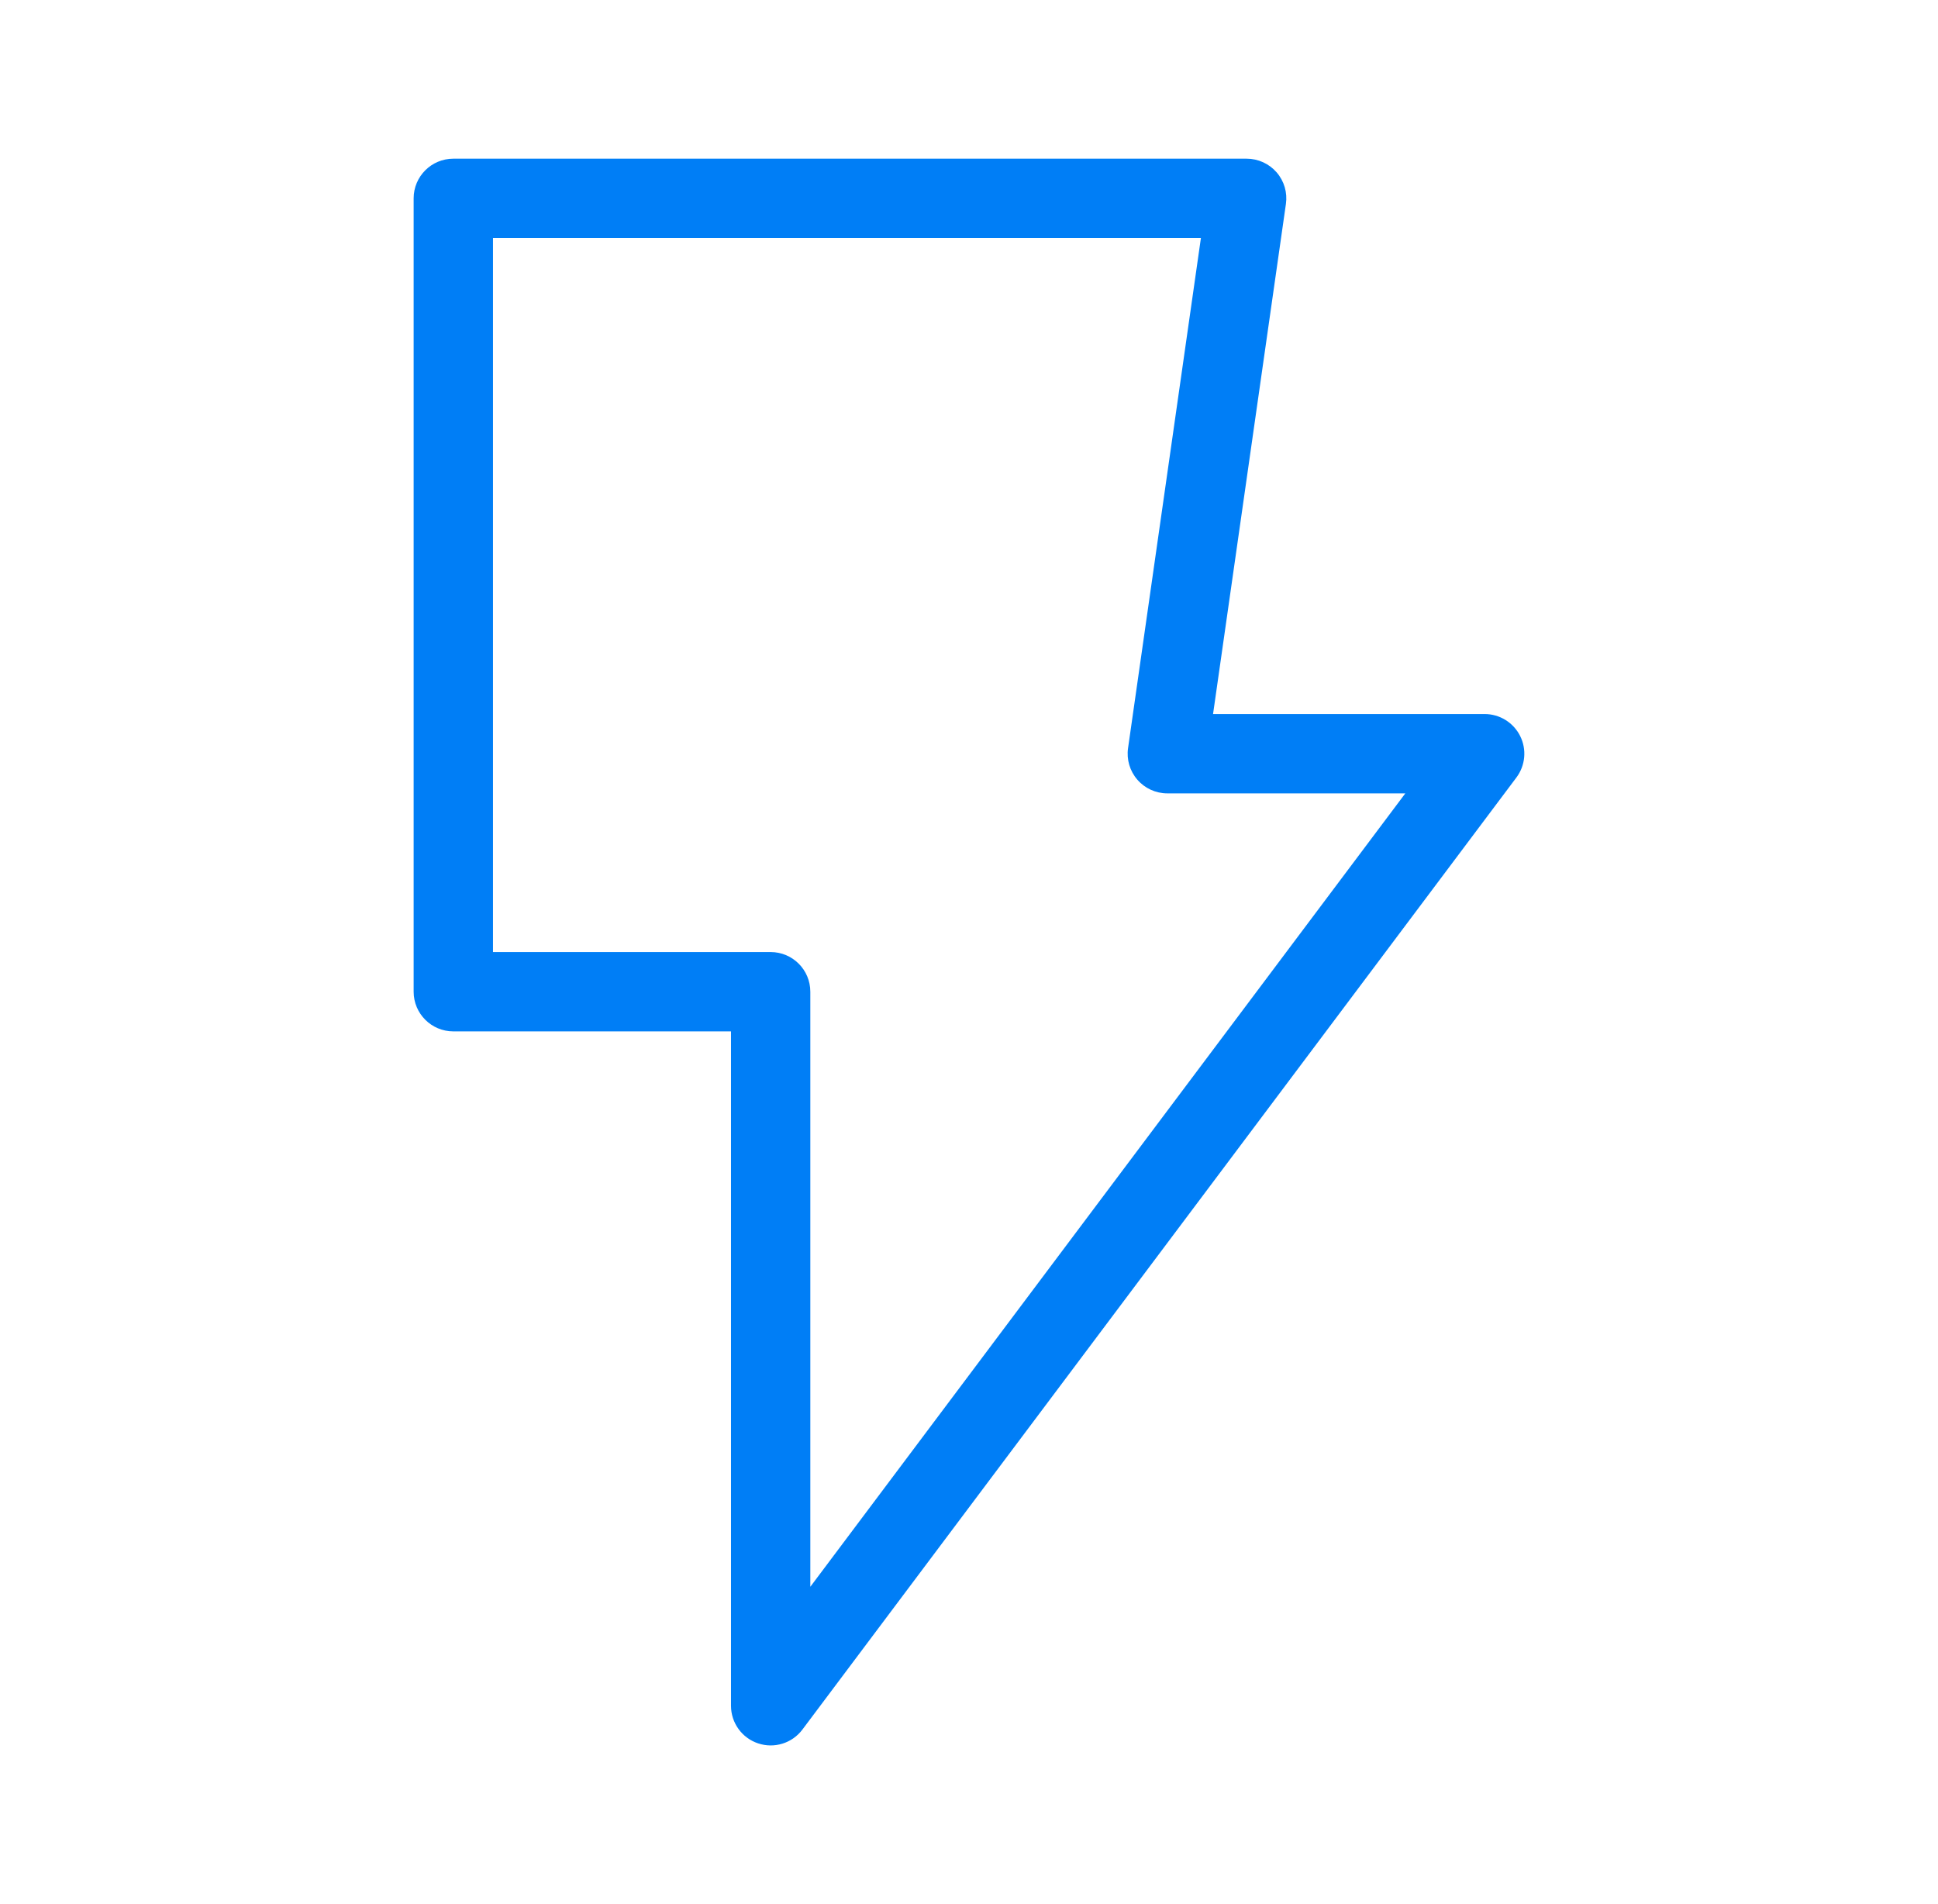
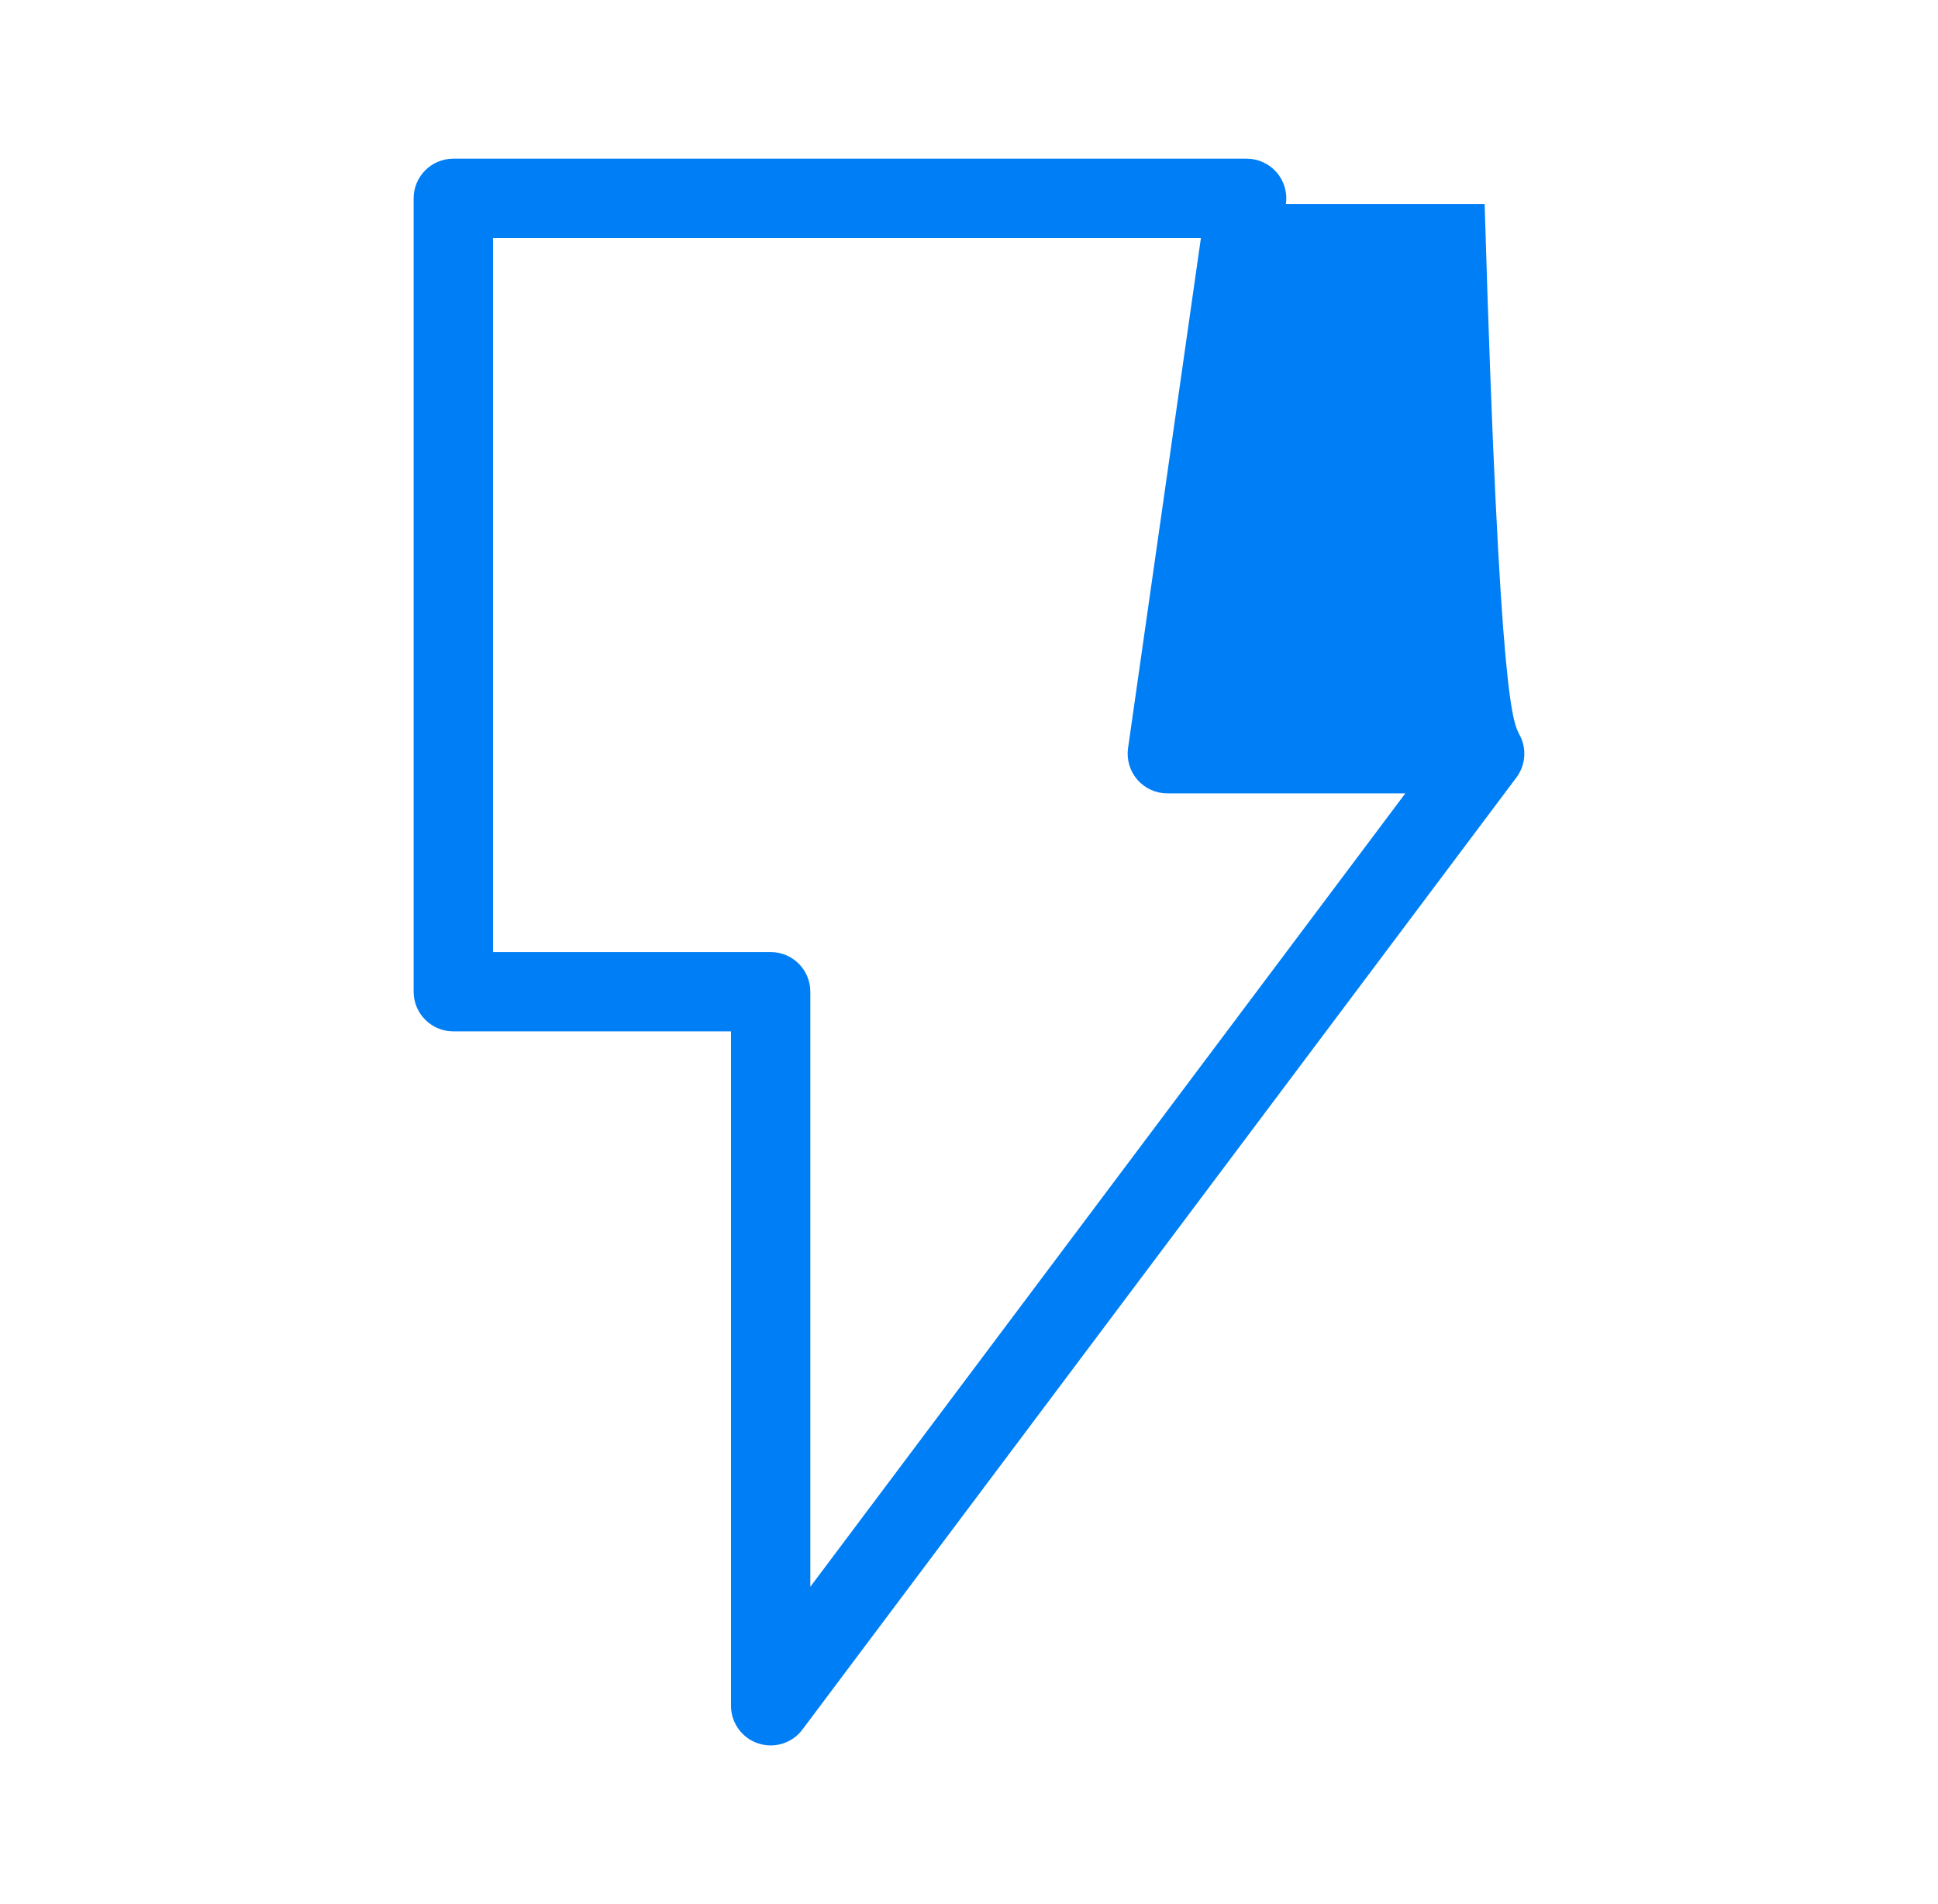
<svg xmlns="http://www.w3.org/2000/svg" width="57" height="56" viewBox="0 0 57 56" fill="none">
-   <path fill-rule="evenodd" clip-rule="evenodd" d="M12.166 5.833C12.166 5.189 12.689 4.667 13.333 4.667H36.666C37.005 4.667 37.326 4.814 37.548 5.069C37.77 5.325 37.869 5.664 37.821 5.998L35.678 21H43.666C44.108 21 44.512 21.25 44.71 21.645C44.908 22.04 44.865 22.513 44.6 22.867L23.6 50.867C23.299 51.269 22.774 51.432 22.298 51.273C21.821 51.115 21.5 50.669 21.5 50.167V30.333H13.333C12.689 30.333 12.166 29.811 12.166 29.167V5.833ZM14.5 7V28H22.666C23.311 28 23.833 28.522 23.833 29.167V46.667L41.333 23.333H34.333C33.995 23.333 33.673 23.187 33.452 22.931C33.23 22.676 33.13 22.337 33.178 22.002L35.321 7H14.5Z" fill="#007EF6" />
+   <path fill-rule="evenodd" clip-rule="evenodd" d="M12.166 5.833C12.166 5.189 12.689 4.667 13.333 4.667H36.666C37.005 4.667 37.326 4.814 37.548 5.069C37.77 5.325 37.869 5.664 37.821 5.998H43.666C44.108 21 44.512 21.25 44.71 21.645C44.908 22.04 44.865 22.513 44.6 22.867L23.6 50.867C23.299 51.269 22.774 51.432 22.298 51.273C21.821 51.115 21.5 50.669 21.5 50.167V30.333H13.333C12.689 30.333 12.166 29.811 12.166 29.167V5.833ZM14.5 7V28H22.666C23.311 28 23.833 28.522 23.833 29.167V46.667L41.333 23.333H34.333C33.995 23.333 33.673 23.187 33.452 22.931C33.23 22.676 33.13 22.337 33.178 22.002L35.321 7H14.5Z" fill="#007EF6" />
</svg>